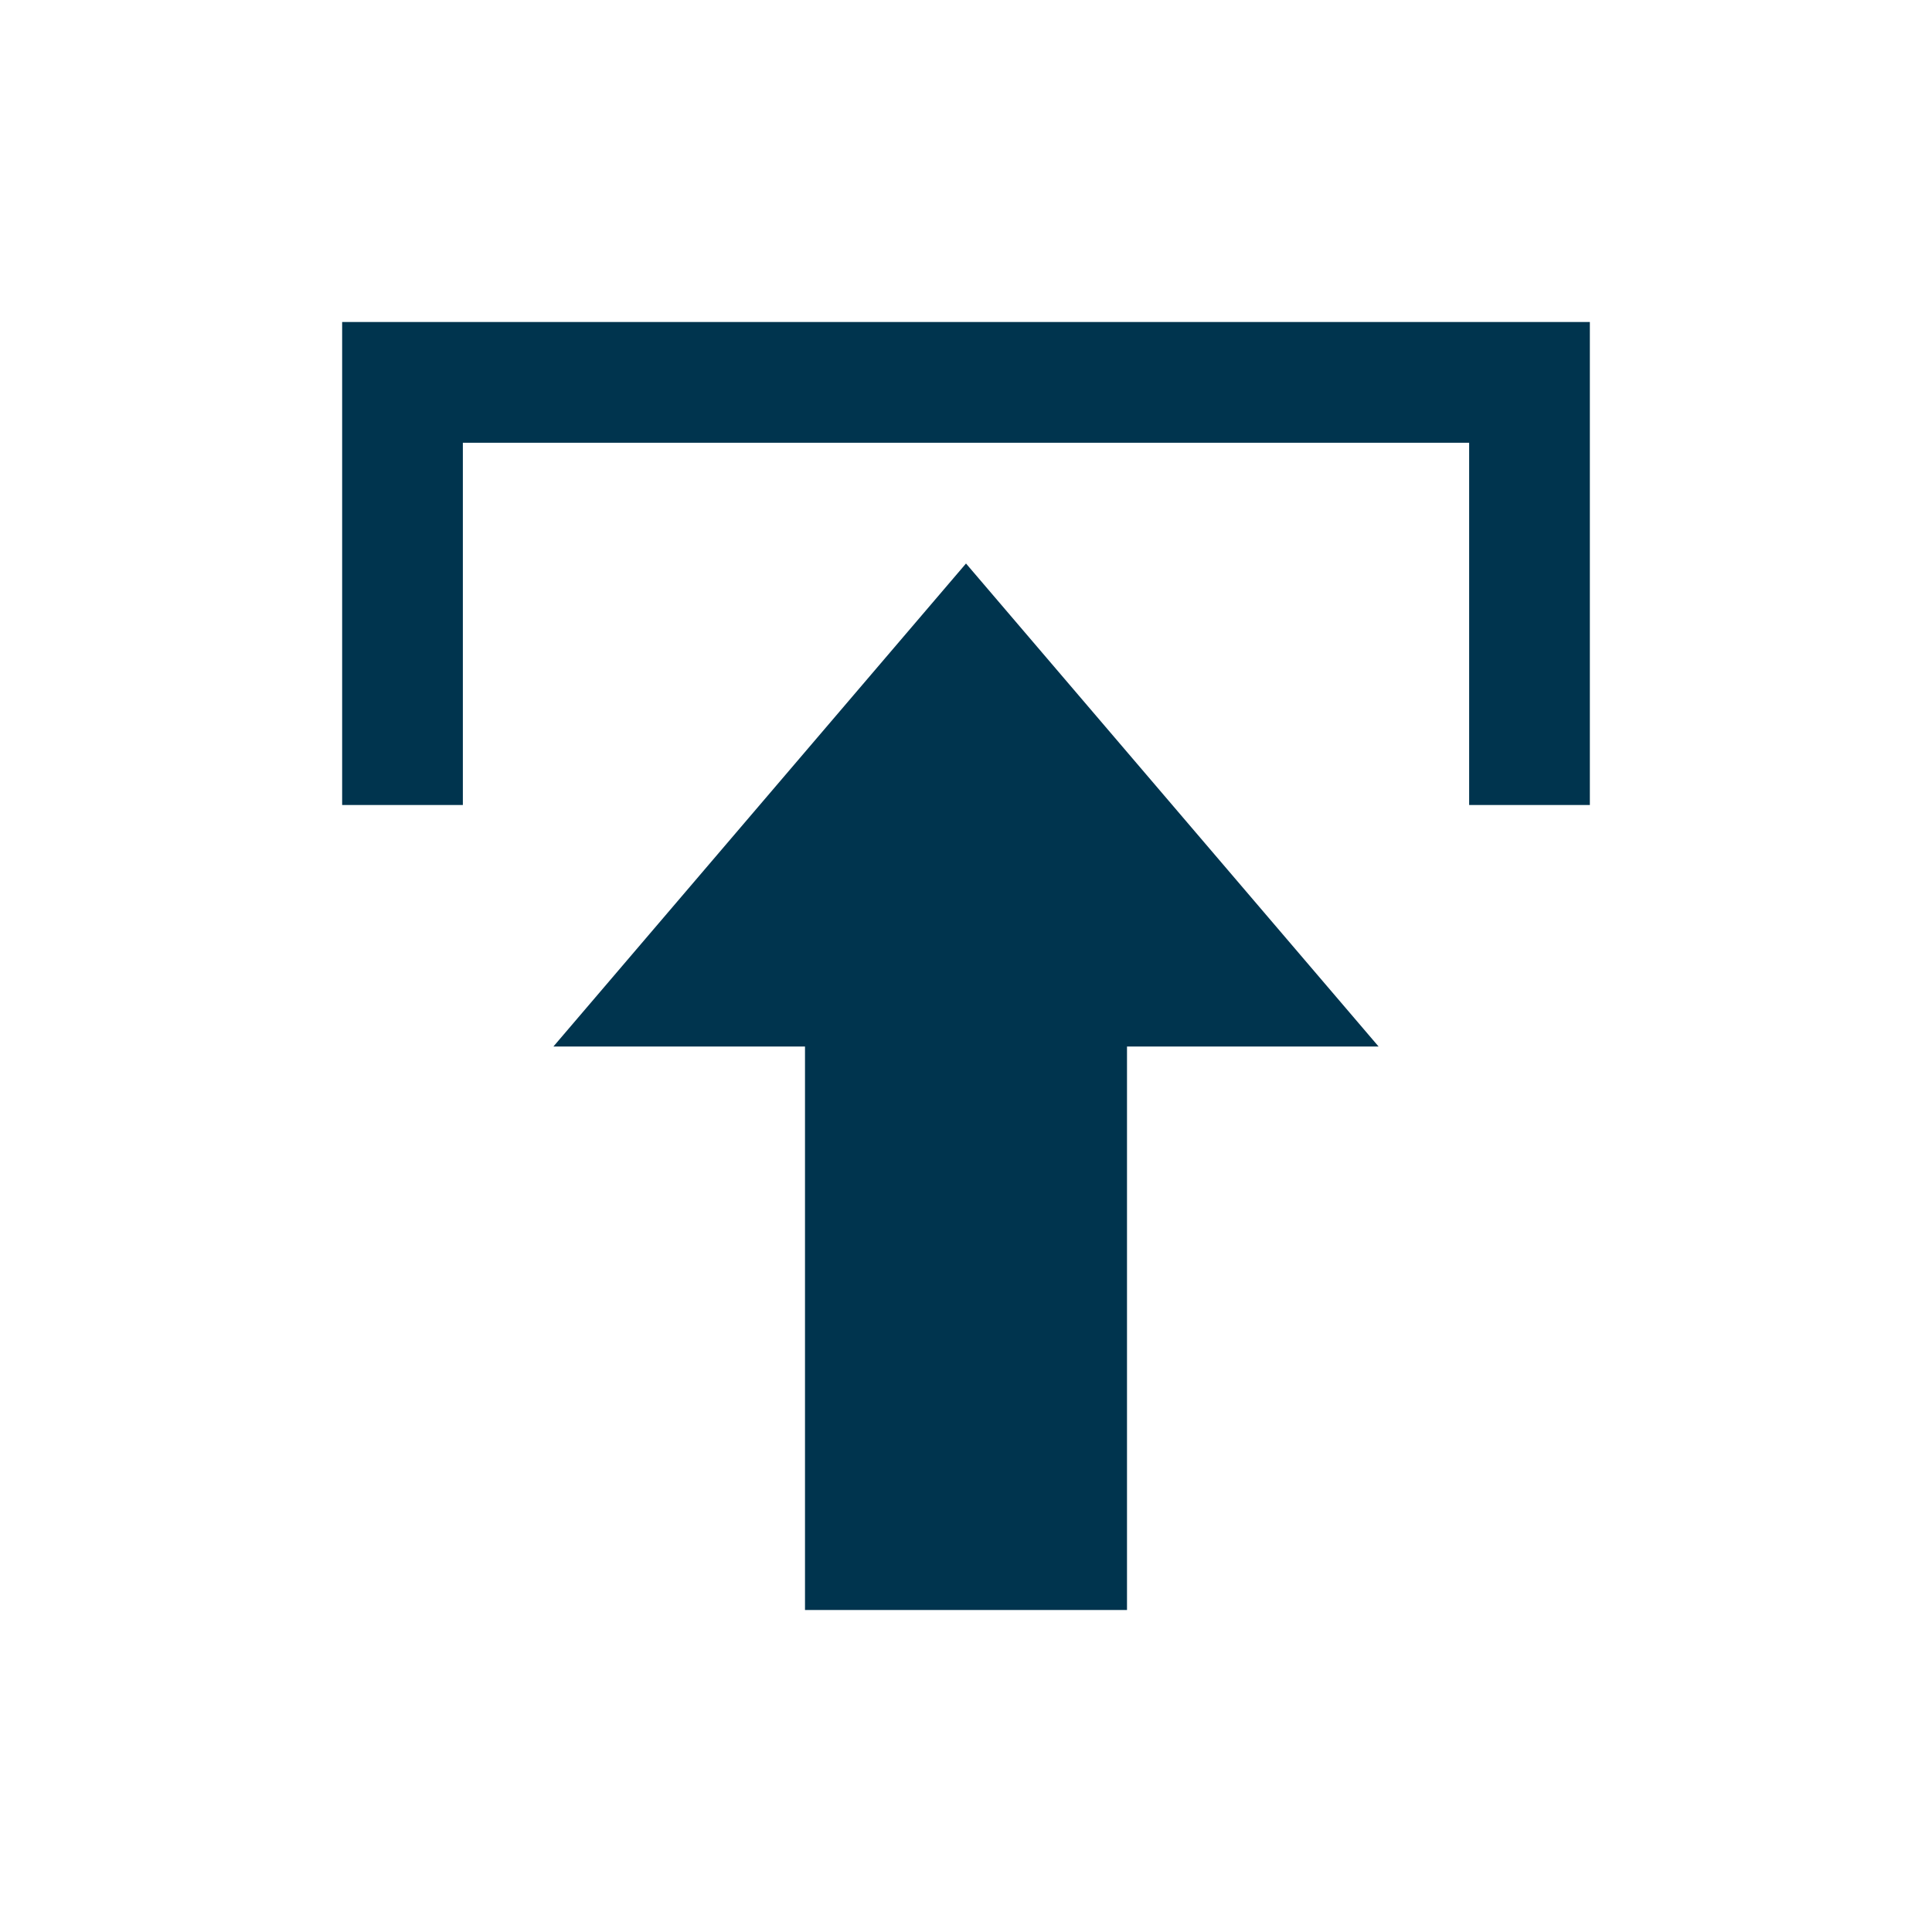
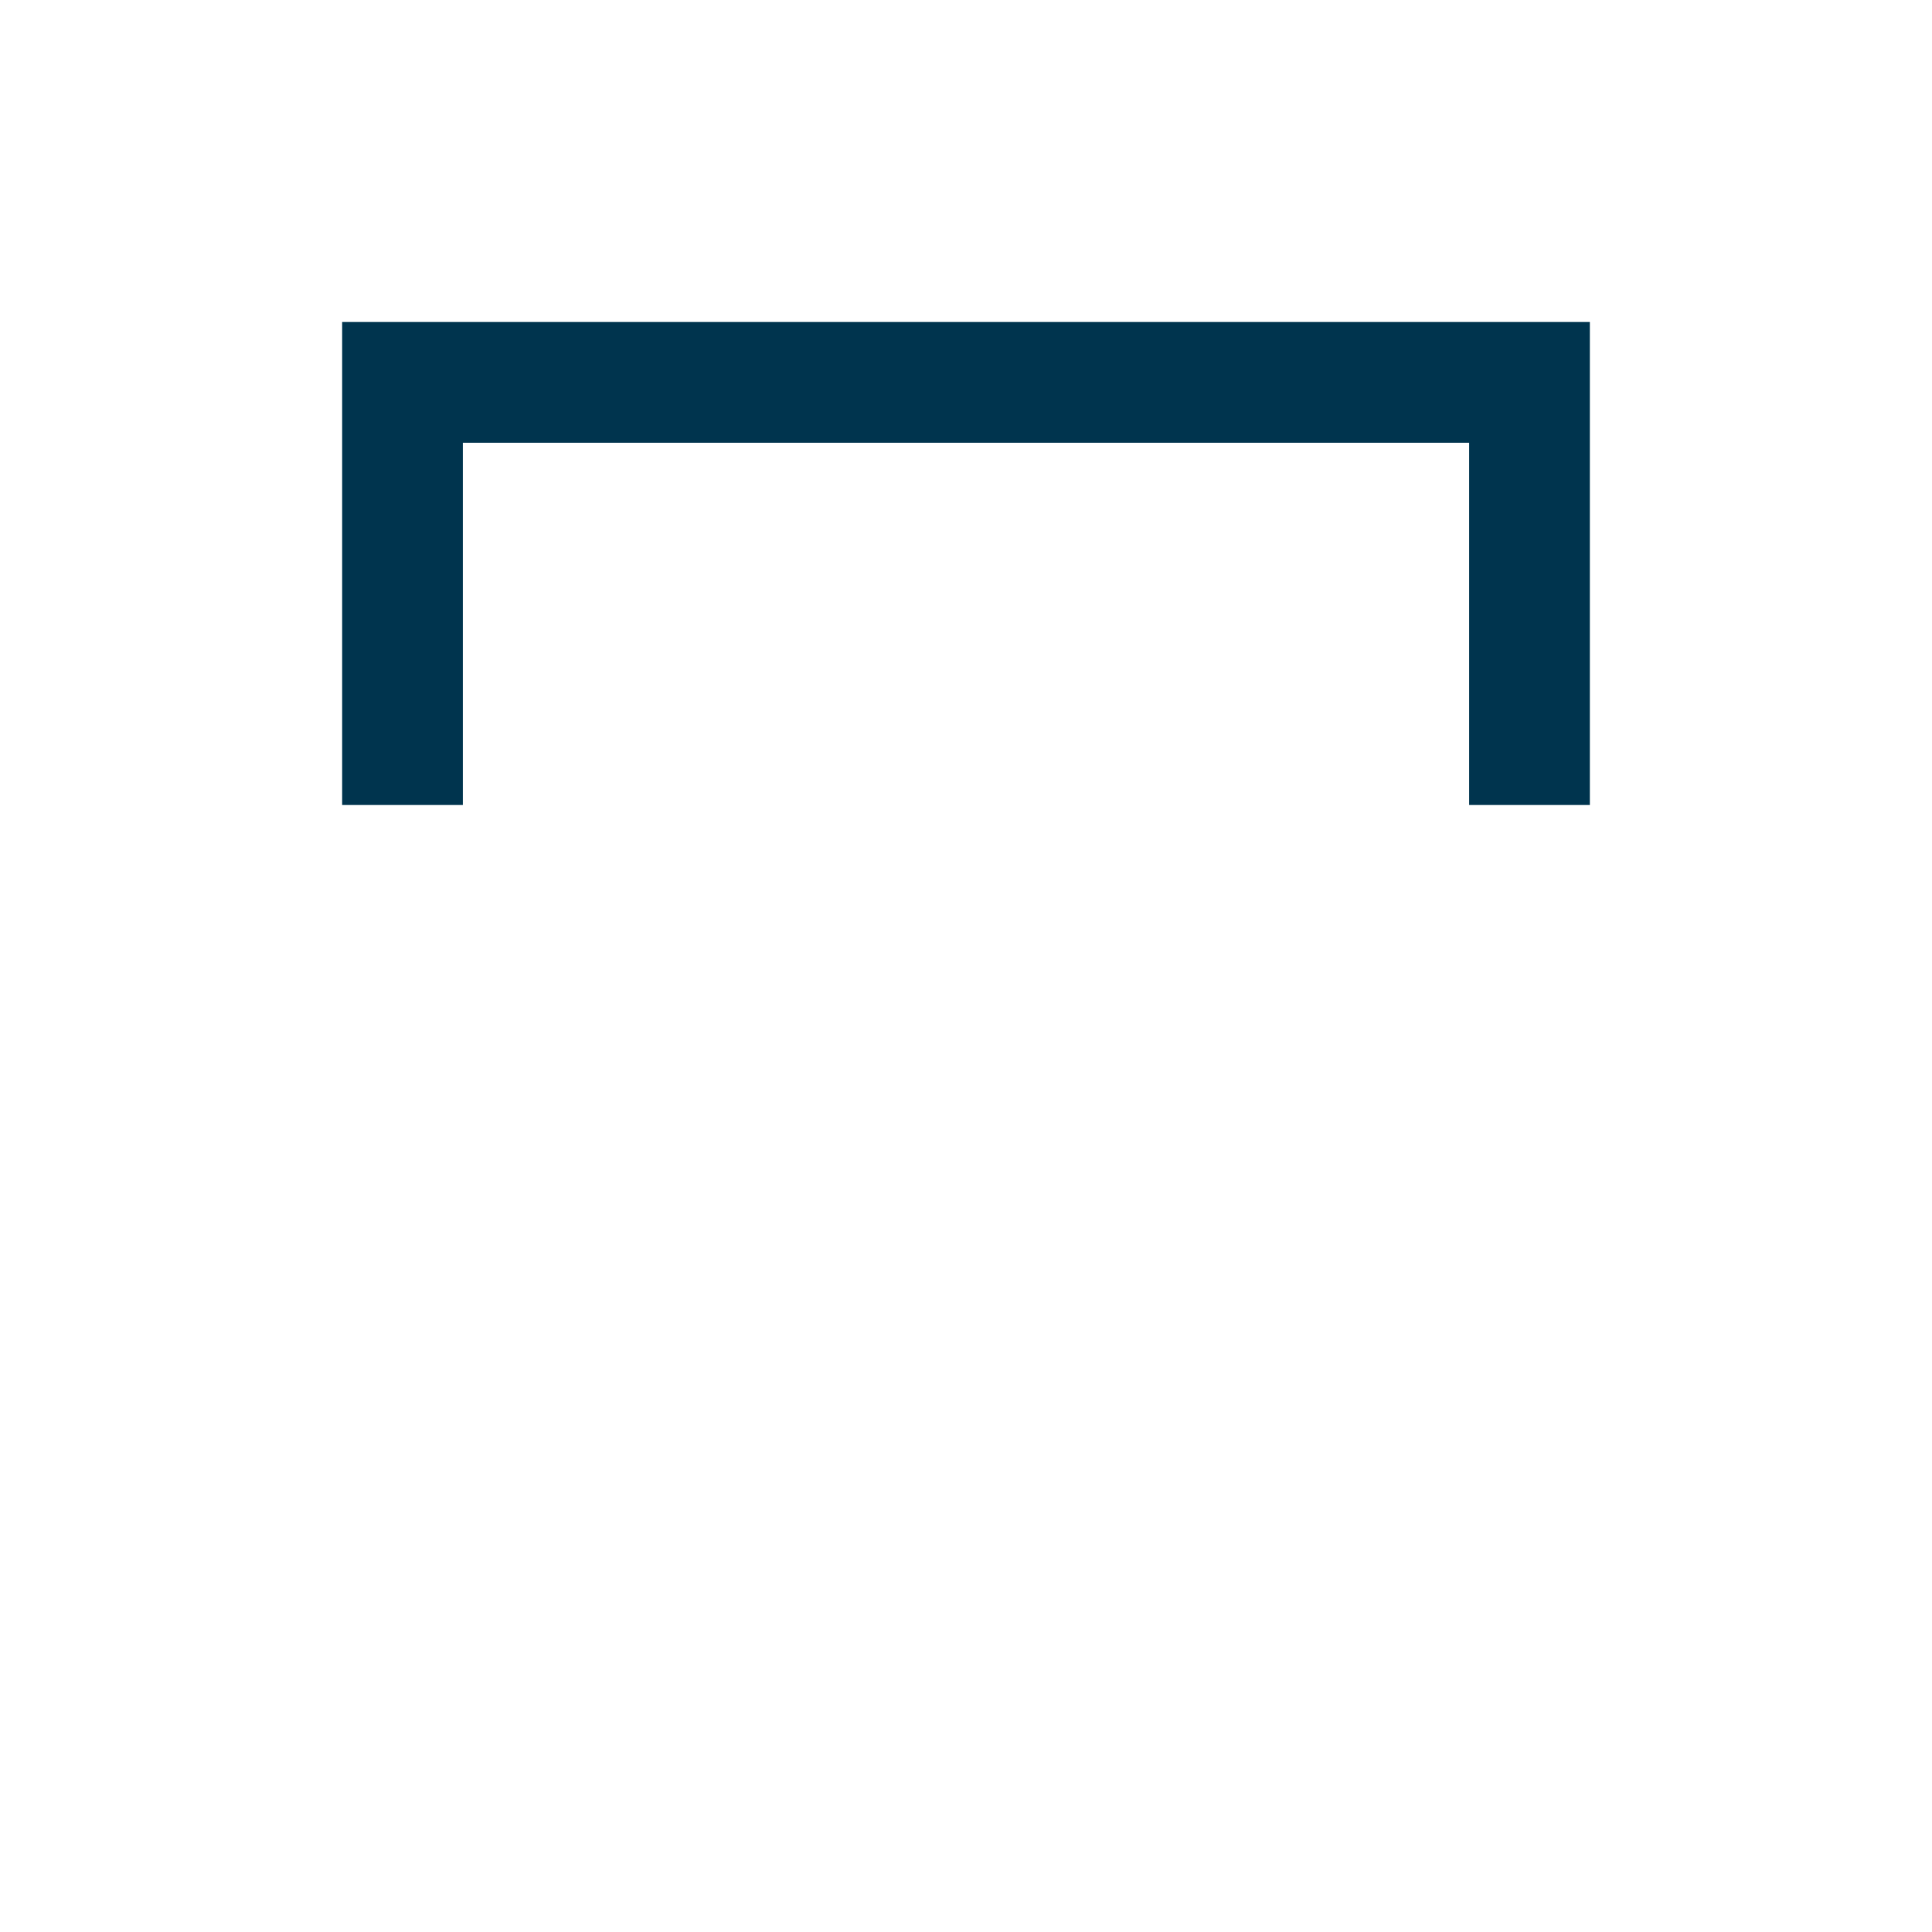
<svg xmlns="http://www.w3.org/2000/svg" width="42" height="42" xml:space="preserve" overflow="hidden">
  <g transform="translate(-2317 -1831)">
-     <path d="M29.969 19.25 24.5 19.25 24.5 7 17.5 7 17.5 19.25 12.031 19.25 21 29.75Z" fill="#00344E" transform="matrix(1 0 0 -1 2317 1873)" />
    <path d="M31.938 24.5 31.938 32.375 10.062 32.375 10.062 24.5 7.438 24.5 7.438 35 34.562 35 34.562 24.5Z" fill="#00344E" transform="matrix(1 0 0 -1 2317 1873)" />
  </g>
</svg>